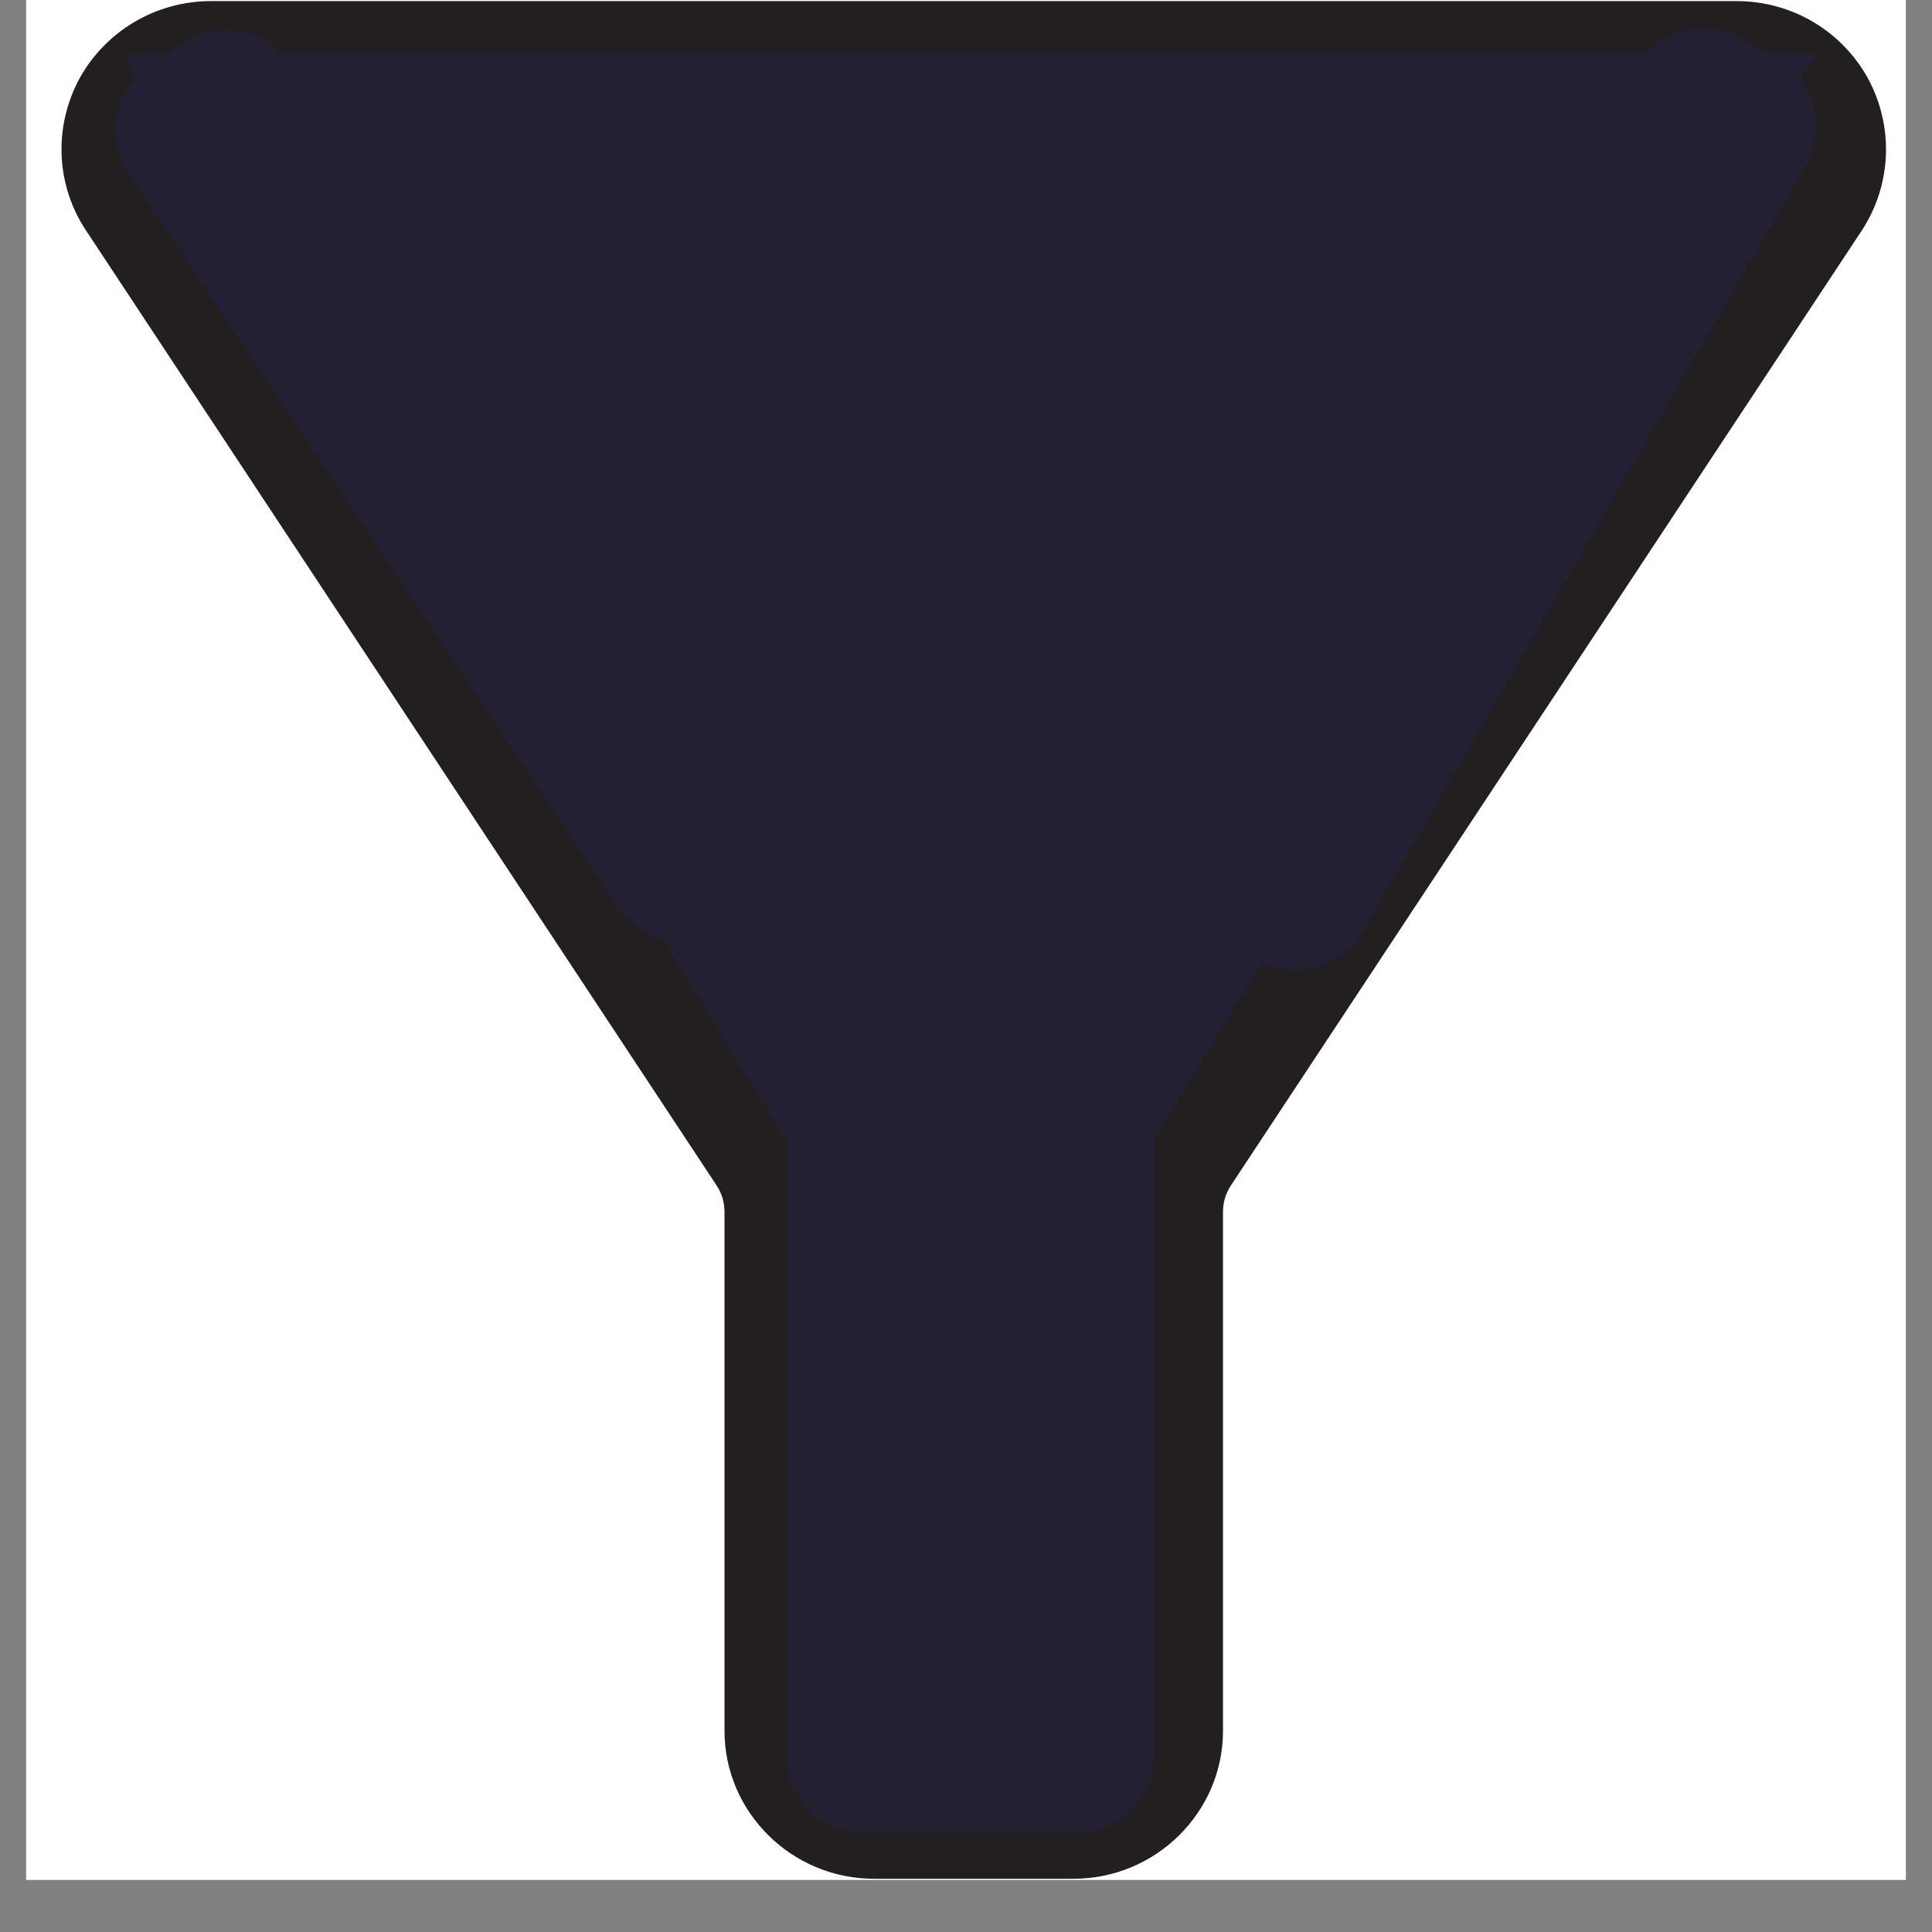
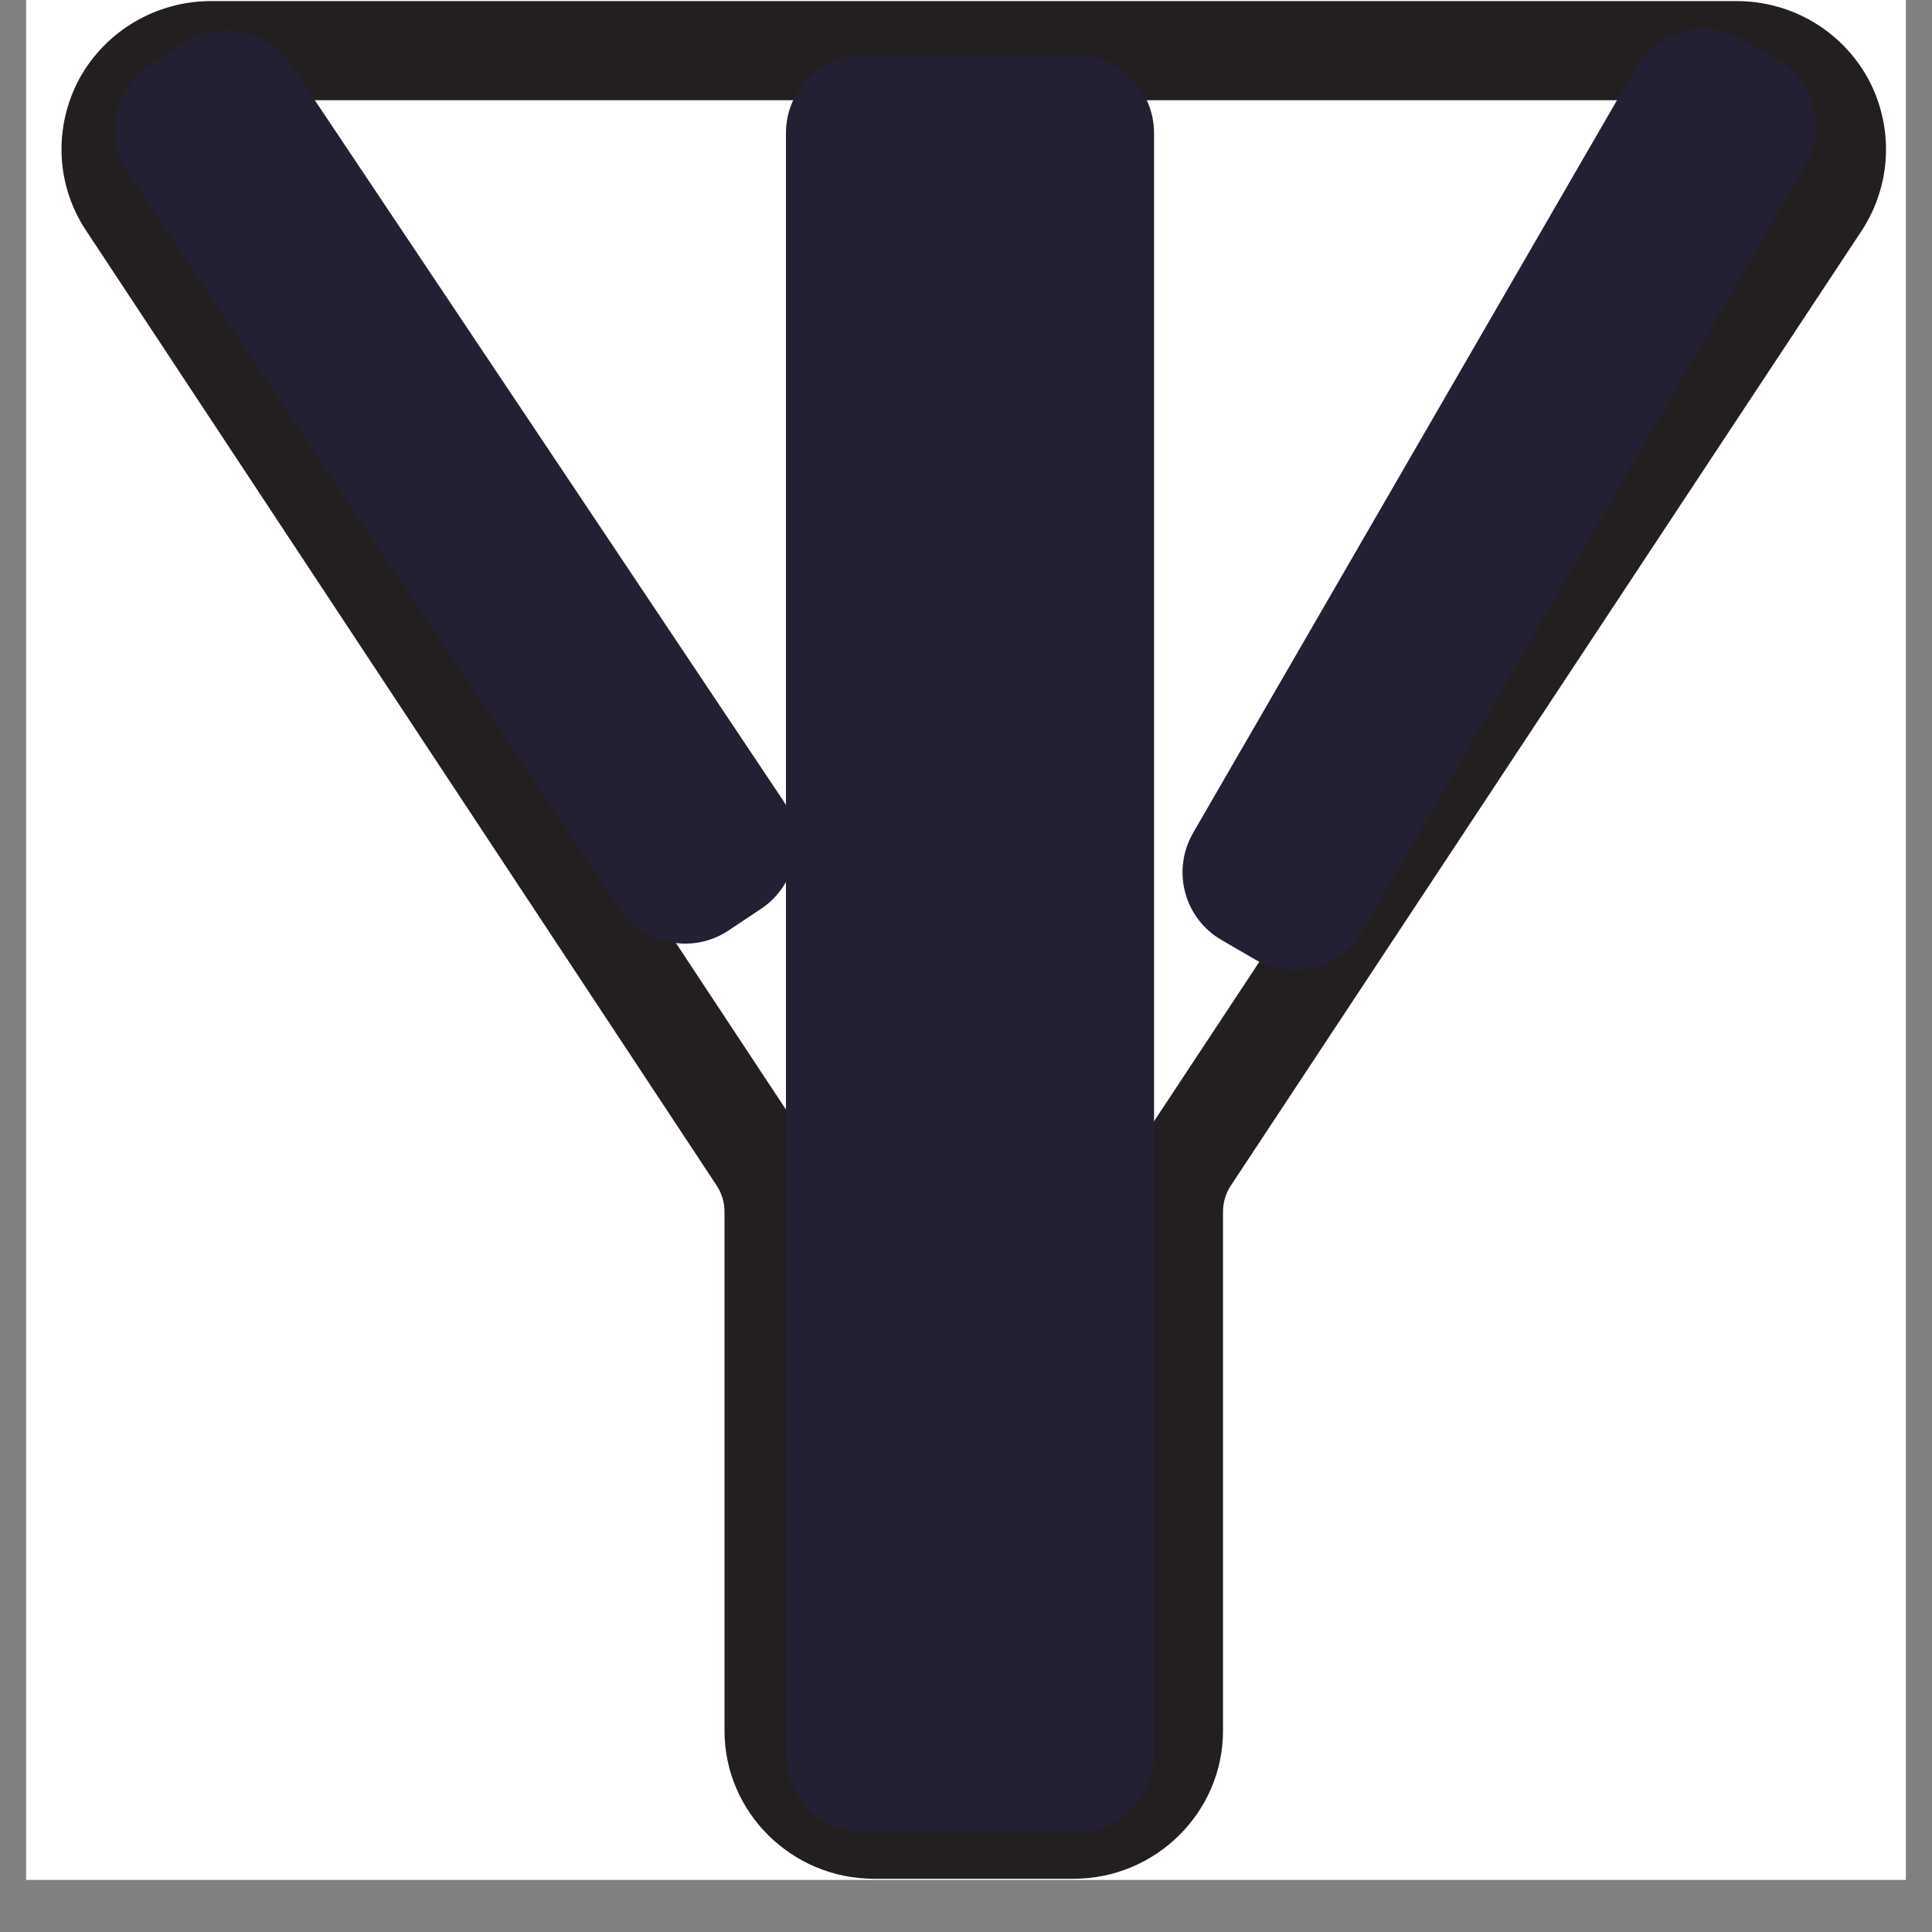
<svg xmlns="http://www.w3.org/2000/svg" width="48" zoomAndPan="magnify" viewBox="0 0 36 36" height="48" preserveAspectRatio="xMidYMid meet" version="1.0">
  <rect x="0" y="0" width="36" height="36" fill="#808080" stroke="none" />
  <defs>
    <clipPath id="ec58227728">
      <path d="M 0.488 0 L 35.512 0 L 35.512 35.027 L 0.488 35.027 Z M 0.488 0 " clip-rule="nonzero" />
    </clipPath>
    <clipPath id="e447292712">
      <path d="M 1 0 L 35.293 0 L 35.293 35.027 L 1 35.027 Z M 1 0 " clip-rule="nonzero" />
    </clipPath>
    <clipPath id="41707981fc">
      <path d="M 14.645 1.023 L 21.504 1.023 L 21.504 34.168 L 14.645 34.168 Z M 14.645 1.023 " clip-rule="nonzero" />
    </clipPath>
    <clipPath id="075b1eabf9">
      <path d="M 16.102 1.023 L 20.043 1.023 C 20.848 1.023 21.504 1.676 21.504 2.48 L 21.504 32.691 C 21.504 33.496 20.848 34.152 20.043 34.152 L 16.102 34.152 C 15.297 34.152 14.645 33.496 14.645 32.691 L 14.645 2.48 C 14.645 1.676 15.297 1.023 16.102 1.023 Z M 16.102 1.023 " clip-rule="nonzero" />
    </clipPath>
    <clipPath id="fe27de07be">
      <path d="M 2.242 1.016 L 33.824 1.016 L 33.824 26.848 L 2.242 26.848 Z M 2.242 1.016 " clip-rule="nonzero" />
    </clipPath>
    <clipPath id="abecd5a9a5">
-       <path d="M 18.062 26.848 L 2.301 1.016 L 33.824 1.016 Z M 18.062 26.848 " clip-rule="nonzero" />
-     </clipPath>
+       </clipPath>
    <clipPath id="ec07b10095">
      <path d="M 2 0 L 15 0 L 15 18 L 2 18 Z M 2 0 " clip-rule="nonzero" />
    </clipPath>
    <clipPath id="31eb84db6b">
      <path d="M 1.562 2.023 L 4.609 -0.012 L 15.402 16.121 L 12.355 18.16 Z M 1.562 2.023 " clip-rule="nonzero" />
    </clipPath>
    <clipPath id="62cfb646f3">
      <path d="M 2.797 1.215 L 3.402 0.812 C 4.074 0.363 4.98 0.543 5.43 1.211 L 14.586 14.906 C 15.035 15.574 14.855 16.48 14.188 16.93 L 13.578 17.336 C 12.91 17.785 12.004 17.605 11.555 16.934 L 2.395 3.242 C 1.945 2.57 2.125 1.664 2.797 1.215 Z M 2.797 1.215 " clip-rule="nonzero" />
    </clipPath>
    <clipPath id="df3624328b">
      <path d="M 22 0 L 34 0 L 34 19 L 22 19 Z M 22 0 " clip-rule="nonzero" />
    </clipPath>
    <clipPath id="36d8dfa591">
      <path d="M 31.207 -0.02 L 34.375 1.812 L 24.656 18.617 L 21.484 16.785 Z M 31.207 -0.02 " clip-rule="nonzero" />
    </clipPath>
    <clipPath id="96bbe5dc9d">
      <path d="M 32.473 0.73 L 33.105 1.094 C 33.805 1.5 34.043 2.391 33.637 3.09 L 25.391 17.352 C 24.984 18.047 24.094 18.285 23.395 17.883 L 22.762 17.516 C 22.066 17.113 21.828 16.223 22.23 15.523 L 30.48 1.262 C 30.883 0.566 31.777 0.328 32.473 0.73 Z M 32.473 0.73 " clip-rule="nonzero" />
    </clipPath>
  </defs>
  <g clip-path="url(#ec58227728)">
    <path fill="#ffffff" d="M 0.488 0 L 35.512 0 L 35.512 35.027 L 0.488 35.027 Z M 0.488 0 " fill-opacity="1" fill-rule="nonzero" />
    <path fill="#ffffff" d="M 0.488 0 L 35.512 0 L 35.512 35.027 L 0.488 35.027 Z M 0.488 0 " fill-opacity="1" fill-rule="nonzero" />
  </g>
  <g clip-path="url(#e447292712)">
    <path fill="#231f20" d="M 34.809 1.465 C 34.316 0.57 33.383 0.02 32.355 0.02 L 3.934 0.02 C 2.914 0.02 1.973 0.57 1.48 1.465 C 0.996 2.363 1.039 3.445 1.602 4.293 L 13.348 22.082 C 13.449 22.23 13.5 22.402 13.5 22.582 L 13.5 32.25 C 13.5 33.77 14.754 35.008 16.285 35.008 L 20.004 35.008 C 21.535 35.008 22.789 33.77 22.789 32.25 L 22.789 22.582 C 22.789 22.402 22.84 22.23 22.941 22.082 L 34.688 4.301 C 35.25 3.445 35.293 2.363 34.809 1.465 Z M 33.129 3.289 L 21.387 21.07 C 21.09 21.523 20.93 22.047 20.93 22.582 L 20.93 32.25 C 20.93 32.758 20.508 33.164 20.004 33.164 L 16.285 33.164 C 15.773 33.164 15.359 32.75 15.359 32.25 L 15.359 22.582 C 15.359 22.047 15.199 21.523 14.906 21.07 L 3.16 3.289 C 2.883 2.871 3.035 2.492 3.113 2.348 C 3.195 2.207 3.434 1.867 3.934 1.867 L 32.355 1.867 C 32.855 1.867 33.094 2.207 33.176 2.348 C 33.254 2.484 33.406 2.871 33.129 3.289 Z M 33.129 3.289 " fill-opacity="1" fill-rule="nonzero" />
  </g>
  <g clip-path="url(#41707981fc)">
    <g clip-path="url(#075b1eabf9)">
      <path fill="#232033" d="M 14.645 1.023 L 21.504 1.023 L 21.504 34.141 L 14.645 34.141 Z M 14.645 1.023 " fill-opacity="1" fill-rule="nonzero" />
    </g>
  </g>
  <g clip-path="url(#fe27de07be)">
    <g clip-path="url(#abecd5a9a5)">
      <path fill="#232033" d="M 33.824 26.848 L 2.344 26.848 L 2.344 1.016 L 33.824 1.016 Z M 33.824 26.848 " fill-opacity="1" fill-rule="nonzero" />
    </g>
  </g>
  <g clip-path="url(#ec07b10095)">
    <g clip-path="url(#31eb84db6b)">
      <g clip-path="url(#62cfb646f3)">
        <path fill="#232033" d="M 1.582 2.027 L 4.617 0 L 15.402 16.121 L 12.367 18.152 Z M 1.582 2.027 " fill-opacity="1" fill-rule="nonzero" />
      </g>
    </g>
  </g>
  <g clip-path="url(#df3624328b)">
    <g clip-path="url(#36d8dfa591)">
      <g clip-path="url(#96bbe5dc9d)">
        <path fill="#232033" d="M 31.211 0 L 34.367 1.828 L 24.656 18.617 L 21.496 16.789 Z M 31.211 0 " fill-opacity="1" fill-rule="nonzero" />
      </g>
    </g>
  </g>
</svg>